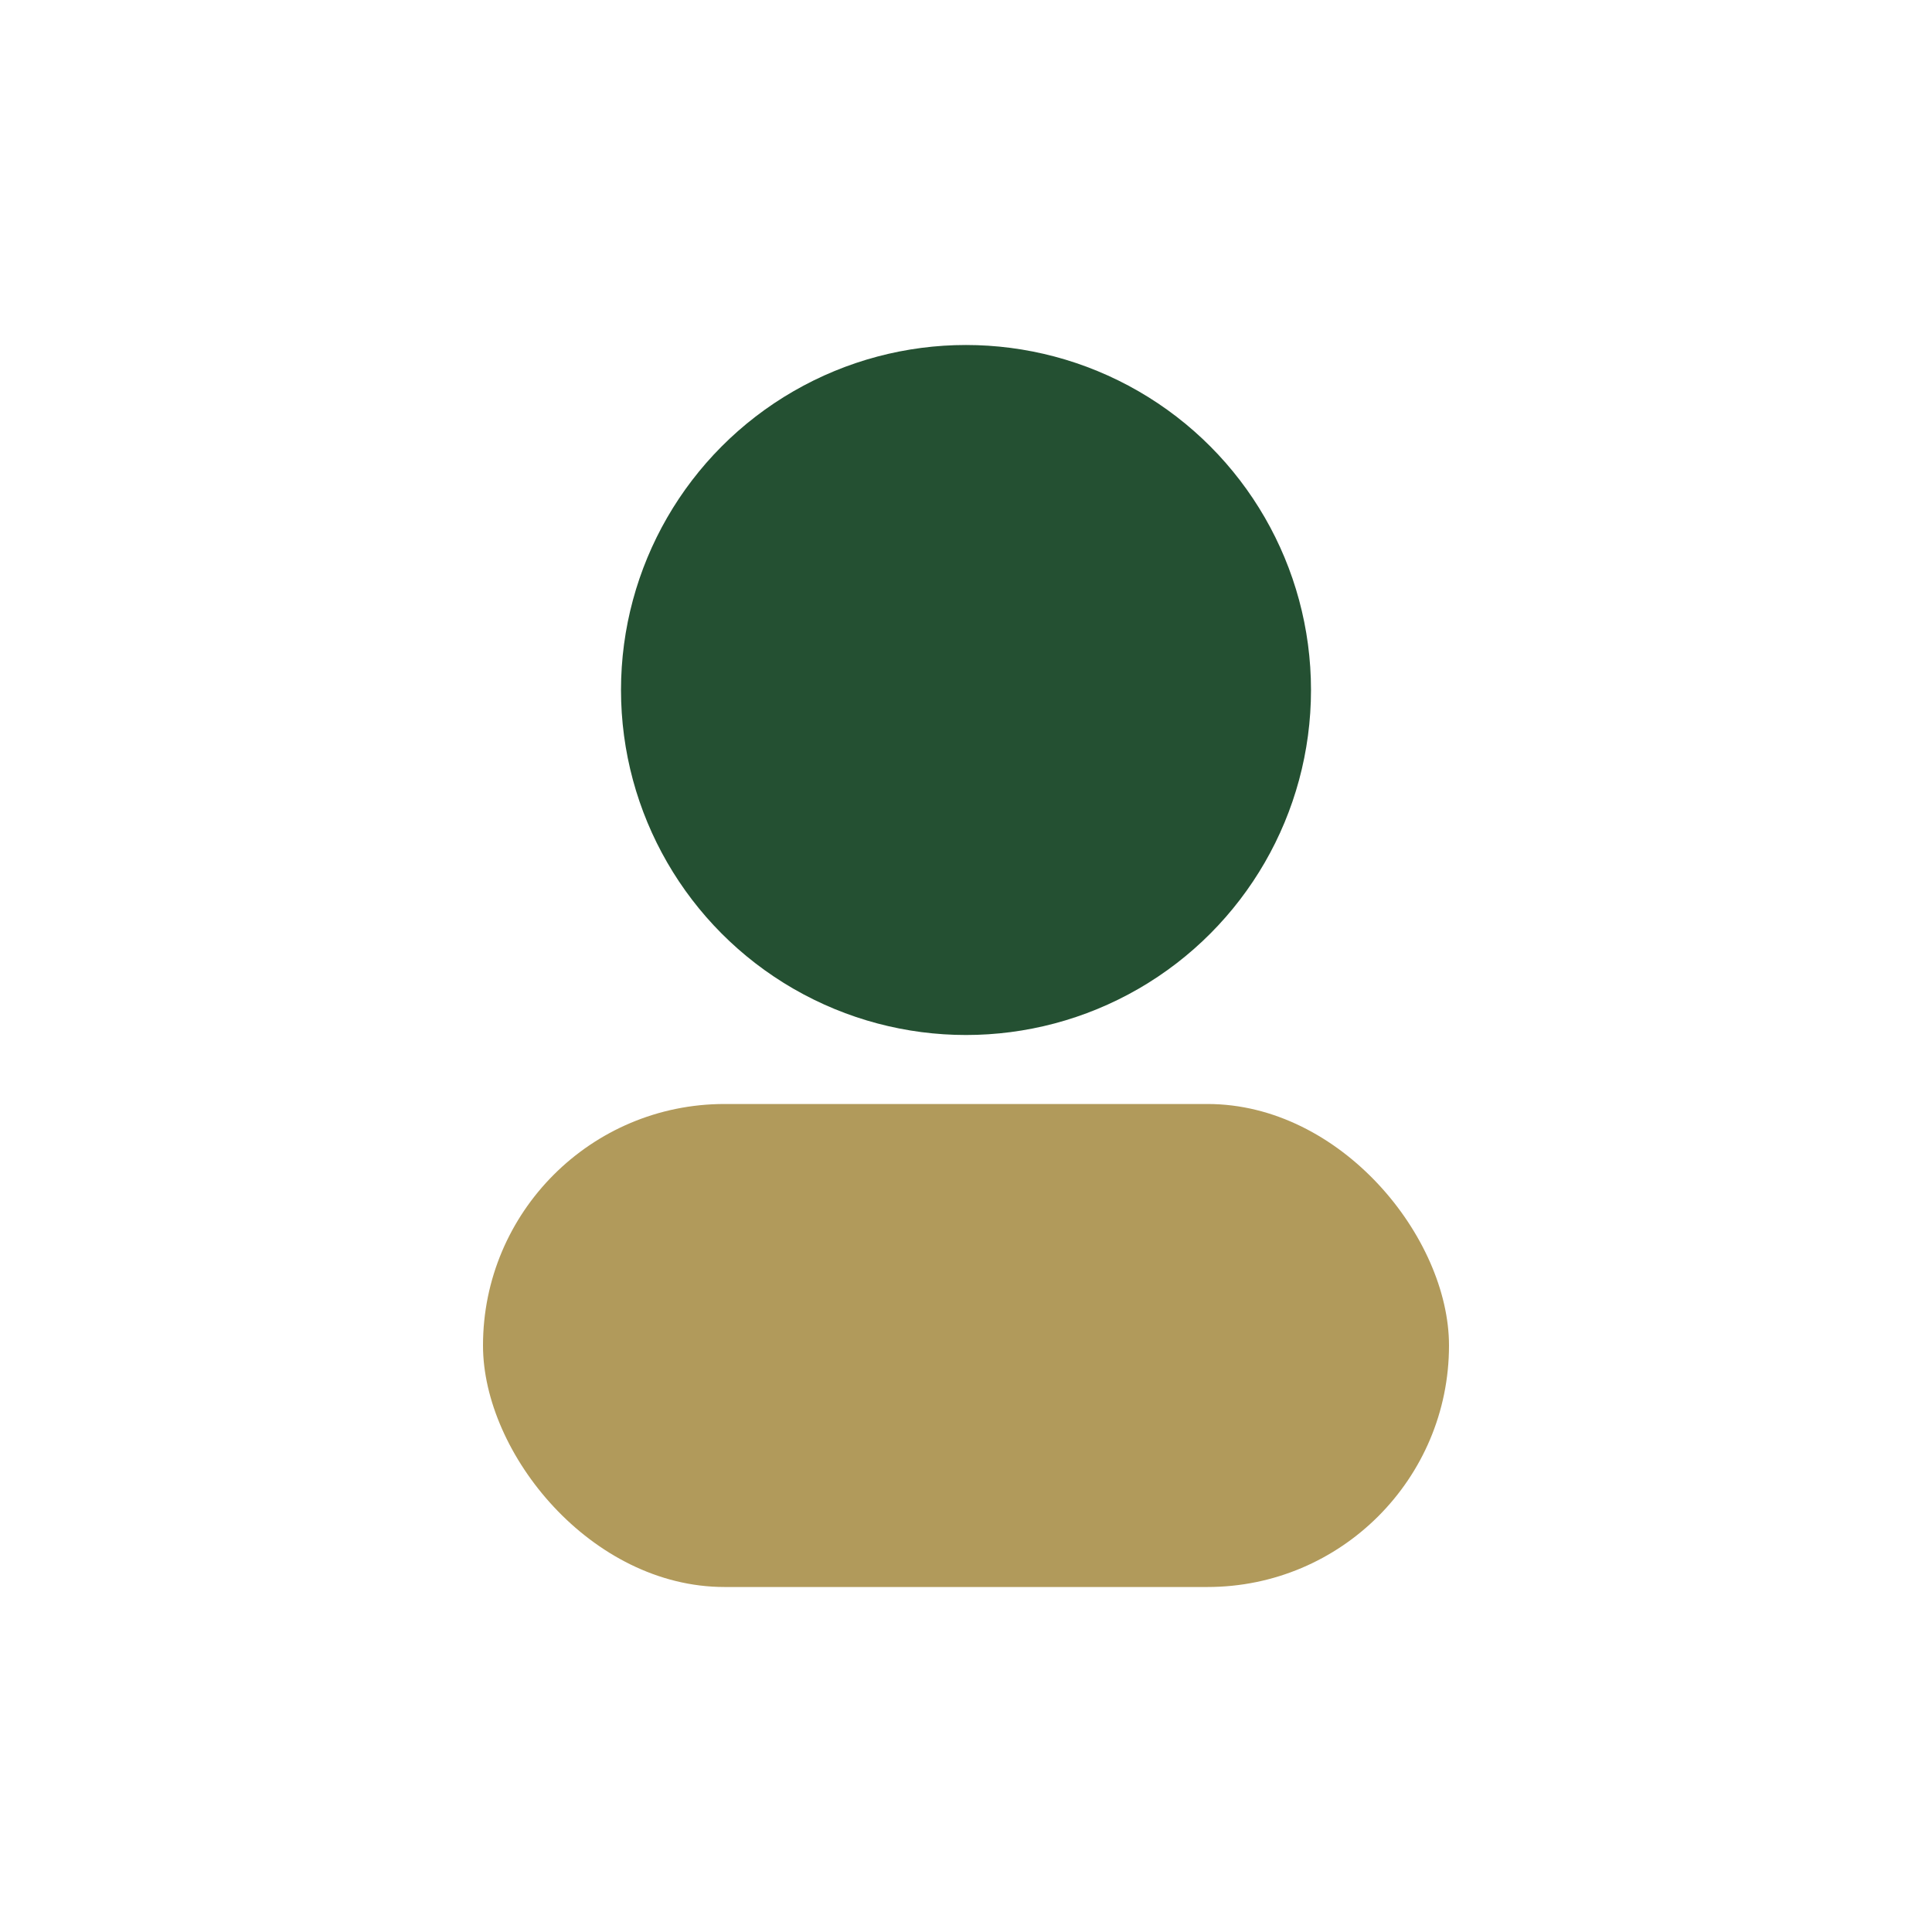
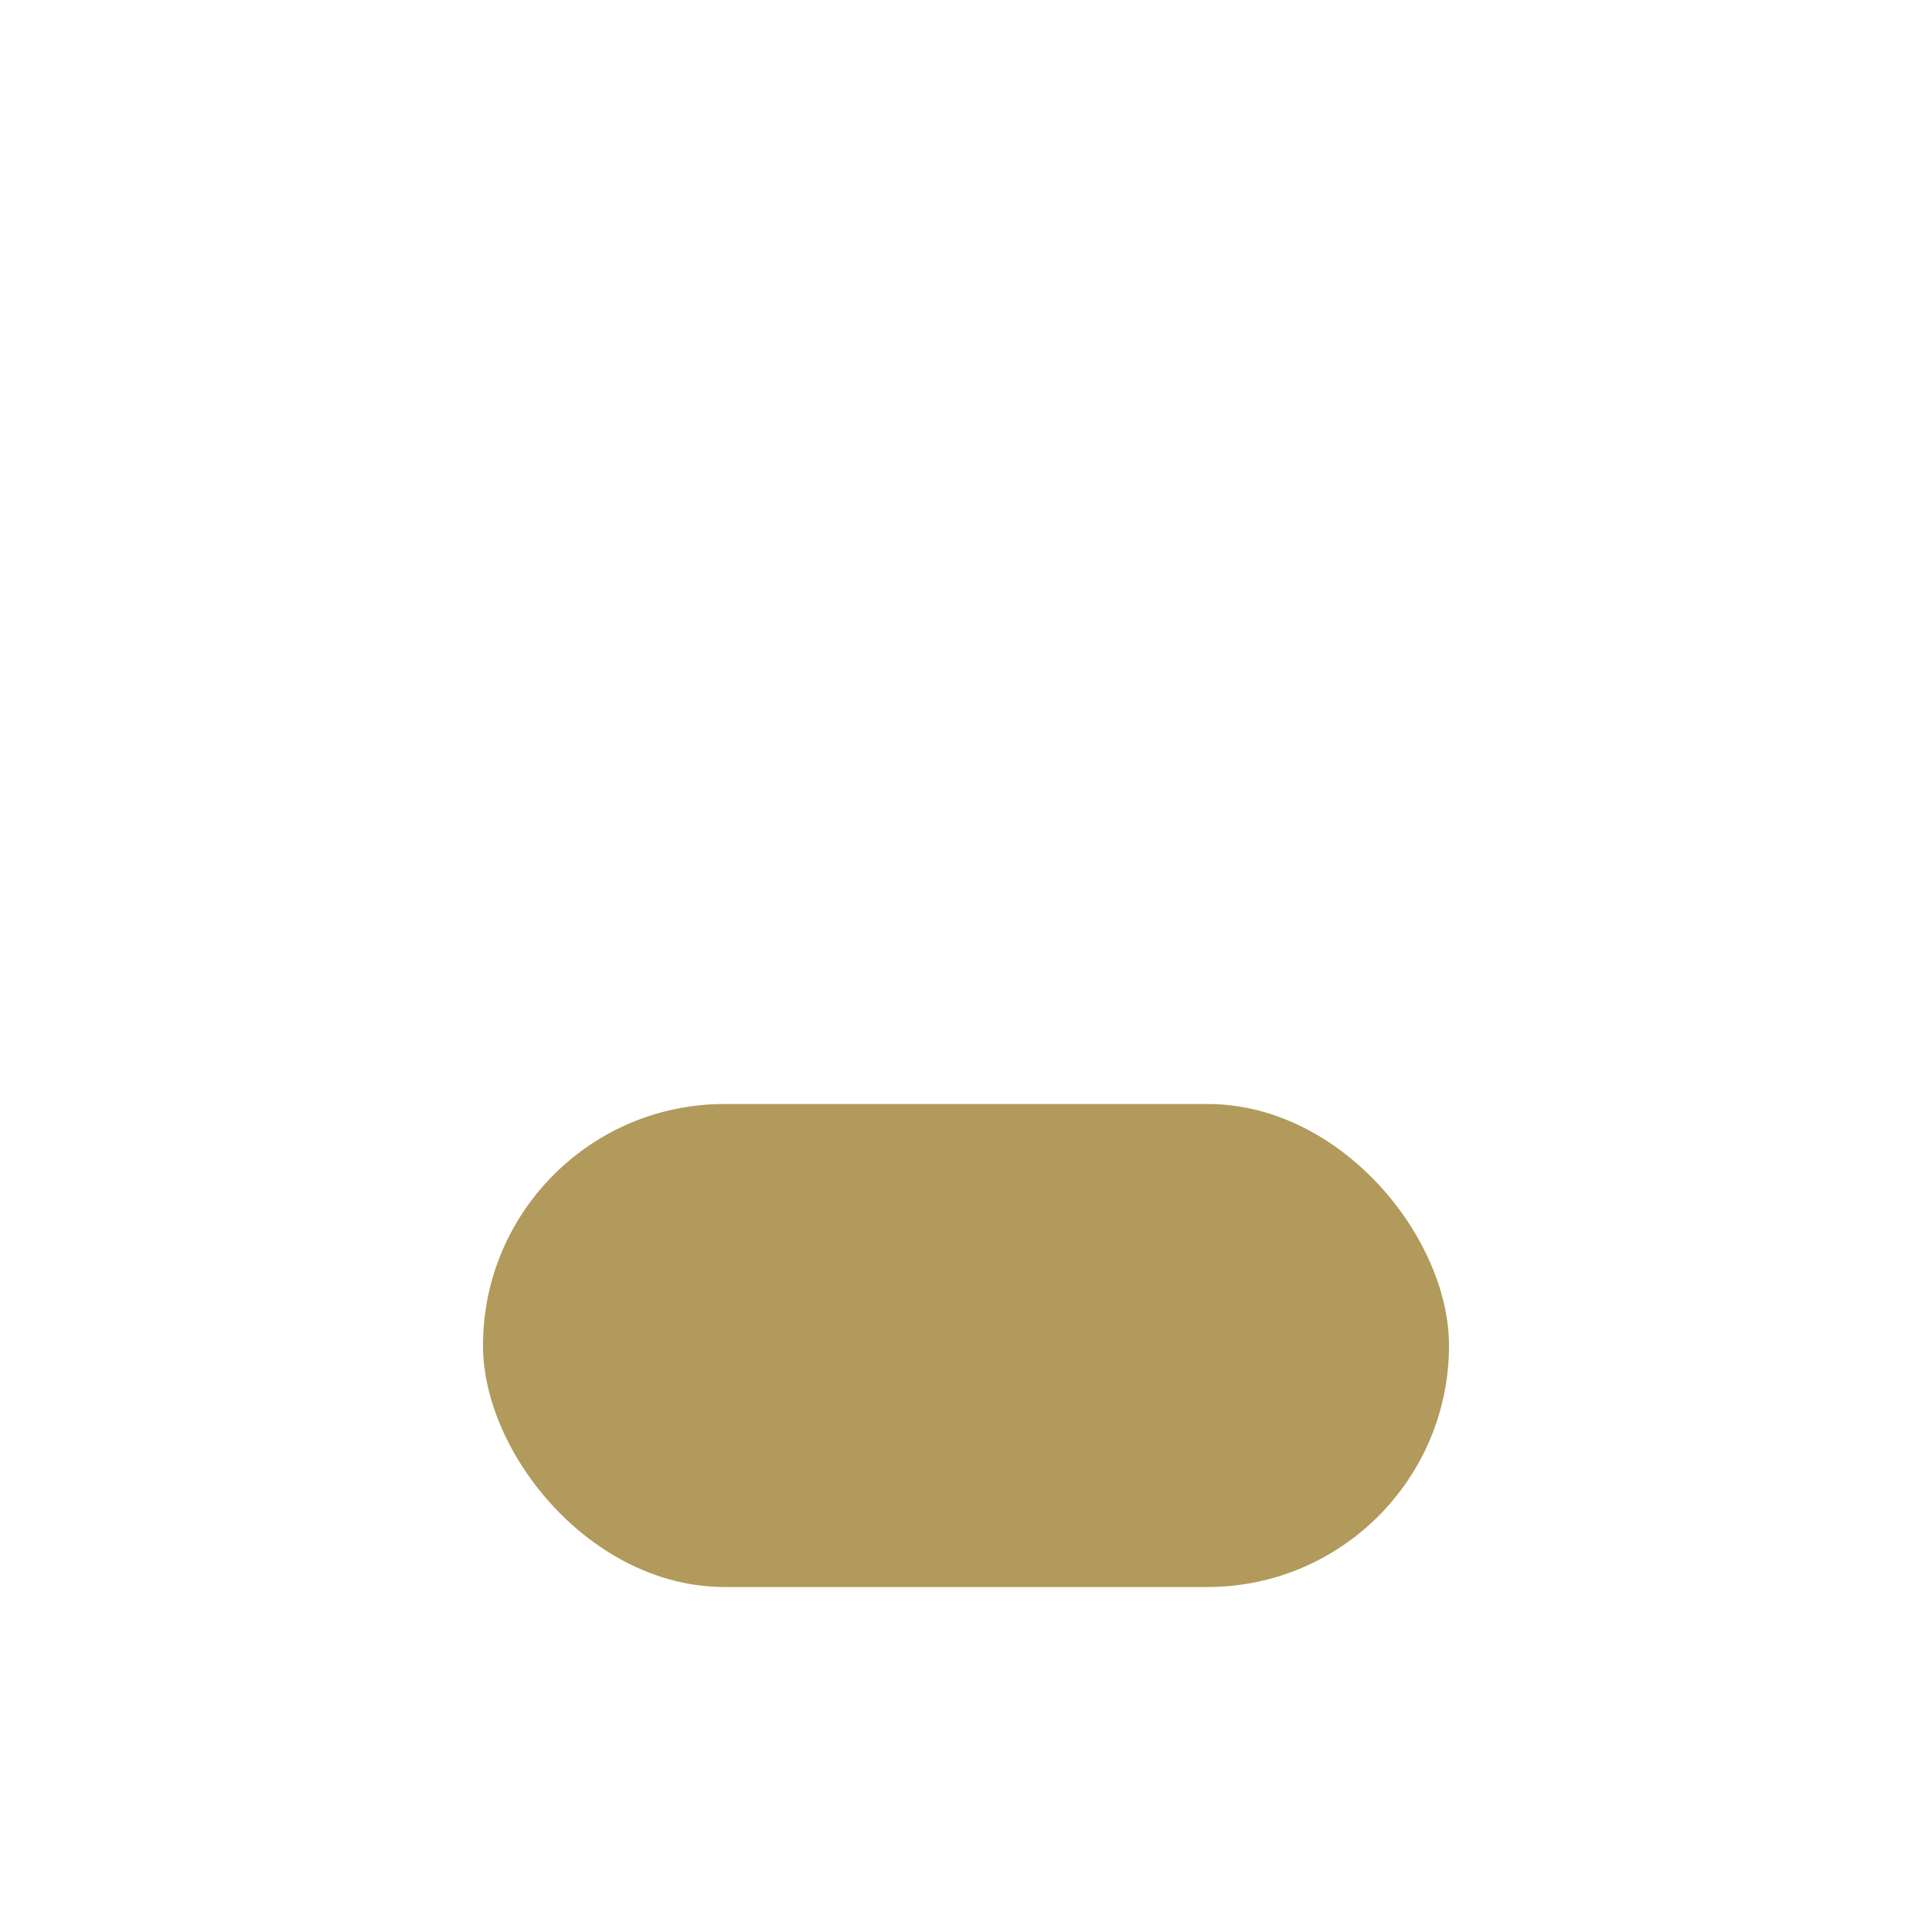
<svg xmlns="http://www.w3.org/2000/svg" width="28" height="28" viewBox="0 0 28 28">
-   <circle cx="14" cy="10" r="5" fill="#245032" />
  <rect x="7" y="16" width="14" height="7" rx="3.5" fill="#B19A5B" />
</svg>